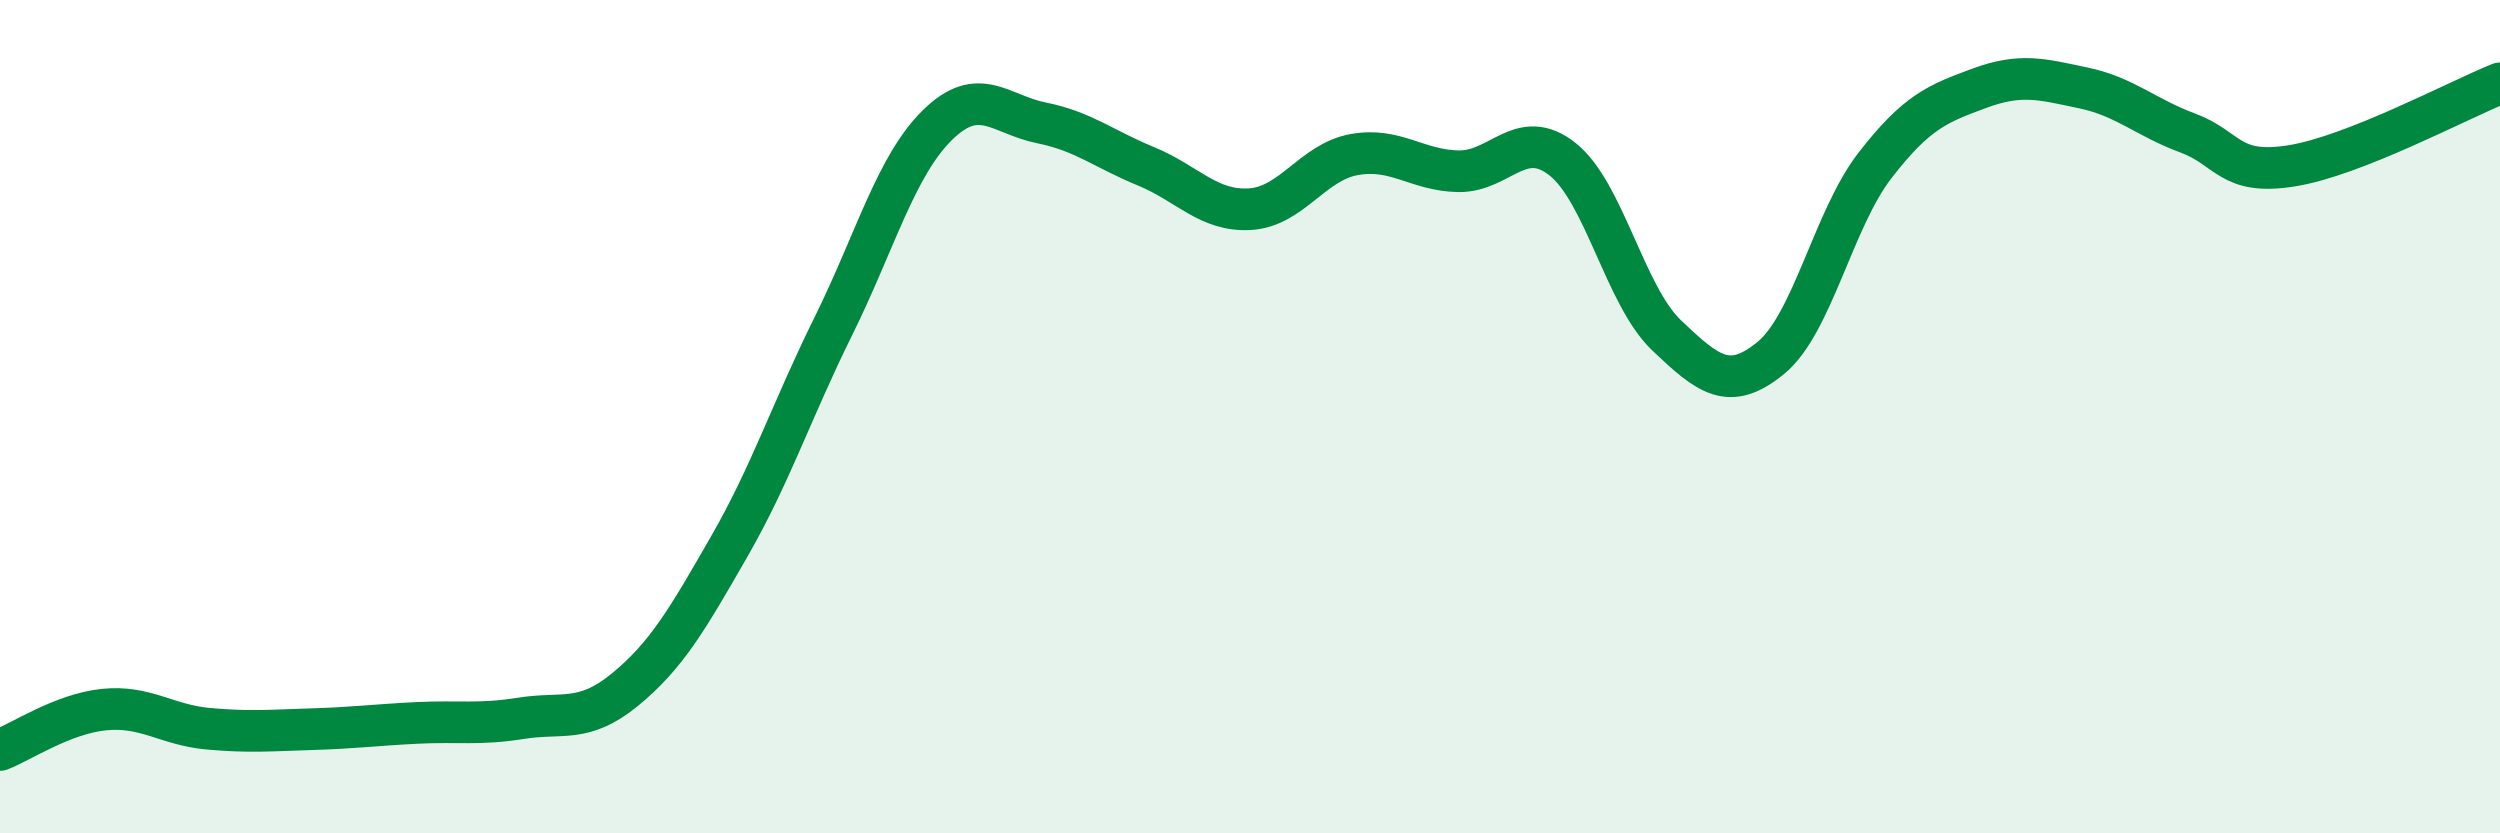
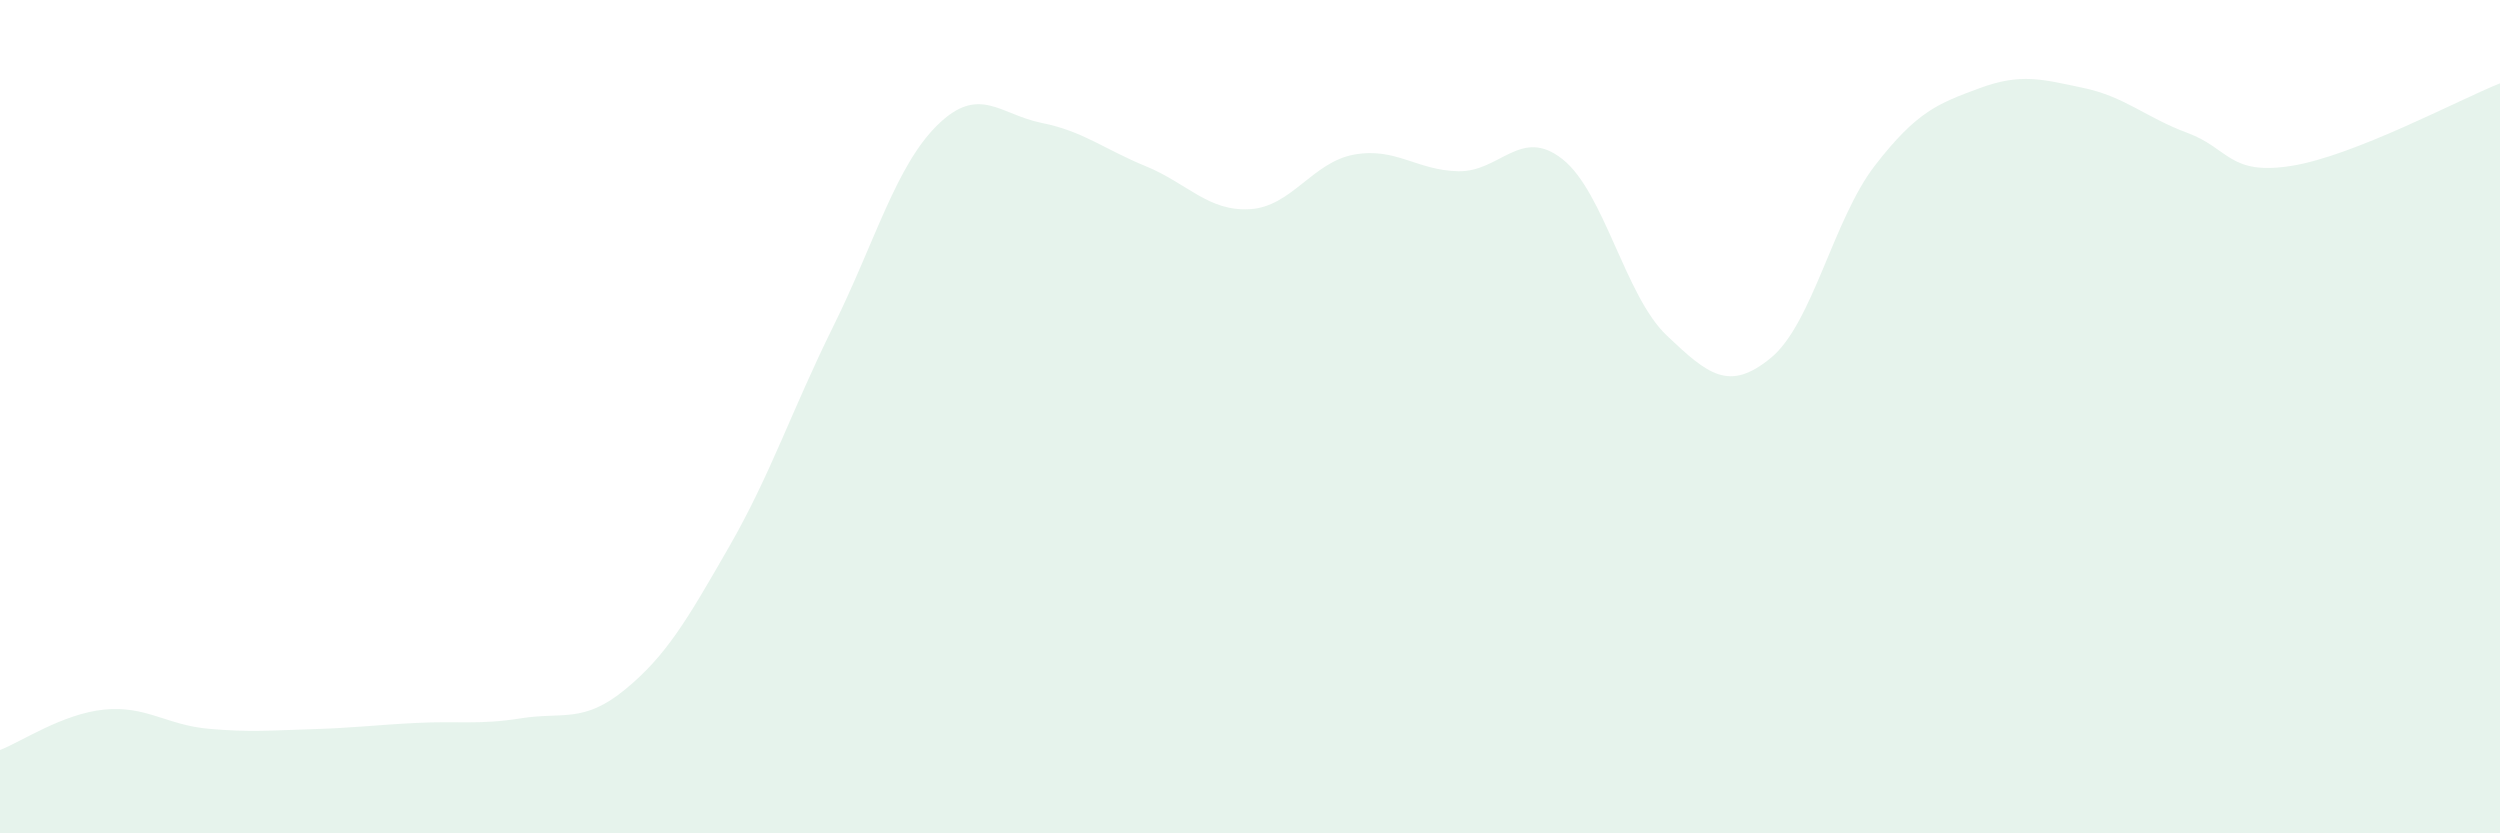
<svg xmlns="http://www.w3.org/2000/svg" width="60" height="20" viewBox="0 0 60 20">
  <path d="M 0,18 C 0.5,17.81 1.5,17.13 2.5,17.03 C 3.5,16.93 4,17.4 5,17.49 C 6,17.58 6.5,17.53 7.5,17.5 C 8.5,17.47 9,17.4 10,17.35 C 11,17.3 11.5,17.4 12.5,17.24 C 13.5,17.08 14,17.37 15,16.55 C 16,15.73 16.5,14.86 17.5,13.12 C 18.5,11.38 19,9.85 20,7.83 C 21,5.81 21.5,3.98 22.5,3 C 23.5,2.02 24,2.75 25,2.95 C 26,3.15 26.5,3.58 27.5,3.99 C 28.5,4.4 29,5.08 30,5.02 C 31,4.96 31.5,3.89 32.5,3.71 C 33.5,3.53 34,4.09 35,4.11 C 36,4.13 36.5,3.03 37.5,3.82 C 38.5,4.61 39,7.1 40,8.05 C 41,9 41.5,9.41 42.5,8.59 C 43.5,7.77 44,5.26 45,3.97 C 46,2.68 46.5,2.49 47.5,2.12 C 48.5,1.75 49,1.9 50,2.11 C 51,2.32 51.5,2.82 52.5,3.19 C 53.5,3.56 53.5,4.22 55,3.98 C 56.5,3.74 59,2.4 60,2L60 20L0 20Z" fill="#008740" opacity="0.1" stroke-linecap="round" stroke-linejoin="round" />
-   <path d="M 0,18 C 0.5,17.81 1.5,17.13 2.5,17.03 C 3.5,16.93 4,17.4 5,17.49 C 6,17.58 6.5,17.53 7.5,17.5 C 8.5,17.47 9,17.4 10,17.35 C 11,17.3 11.5,17.4 12.5,17.24 C 13.5,17.08 14,17.37 15,16.55 C 16,15.73 16.5,14.86 17.5,13.12 C 18.5,11.38 19,9.85 20,7.83 C 21,5.81 21.5,3.98 22.5,3 C 23.5,2.02 24,2.75 25,2.95 C 26,3.15 26.5,3.58 27.5,3.99 C 28.5,4.4 29,5.08 30,5.02 C 31,4.96 31.5,3.89 32.5,3.71 C 33.5,3.53 34,4.09 35,4.11 C 36,4.13 36.5,3.03 37.5,3.82 C 38.5,4.61 39,7.1 40,8.05 C 41,9 41.5,9.41 42.5,8.59 C 43.5,7.77 44,5.26 45,3.97 C 46,2.68 46.5,2.49 47.5,2.12 C 48.5,1.75 49,1.9 50,2.11 C 51,2.32 51.5,2.82 52.5,3.19 C 53.5,3.56 53.5,4.22 55,3.98 C 56.5,3.74 59,2.4 60,2" stroke="#008740" stroke-width="1" fill="none" stroke-linecap="round" stroke-linejoin="round" />
</svg>